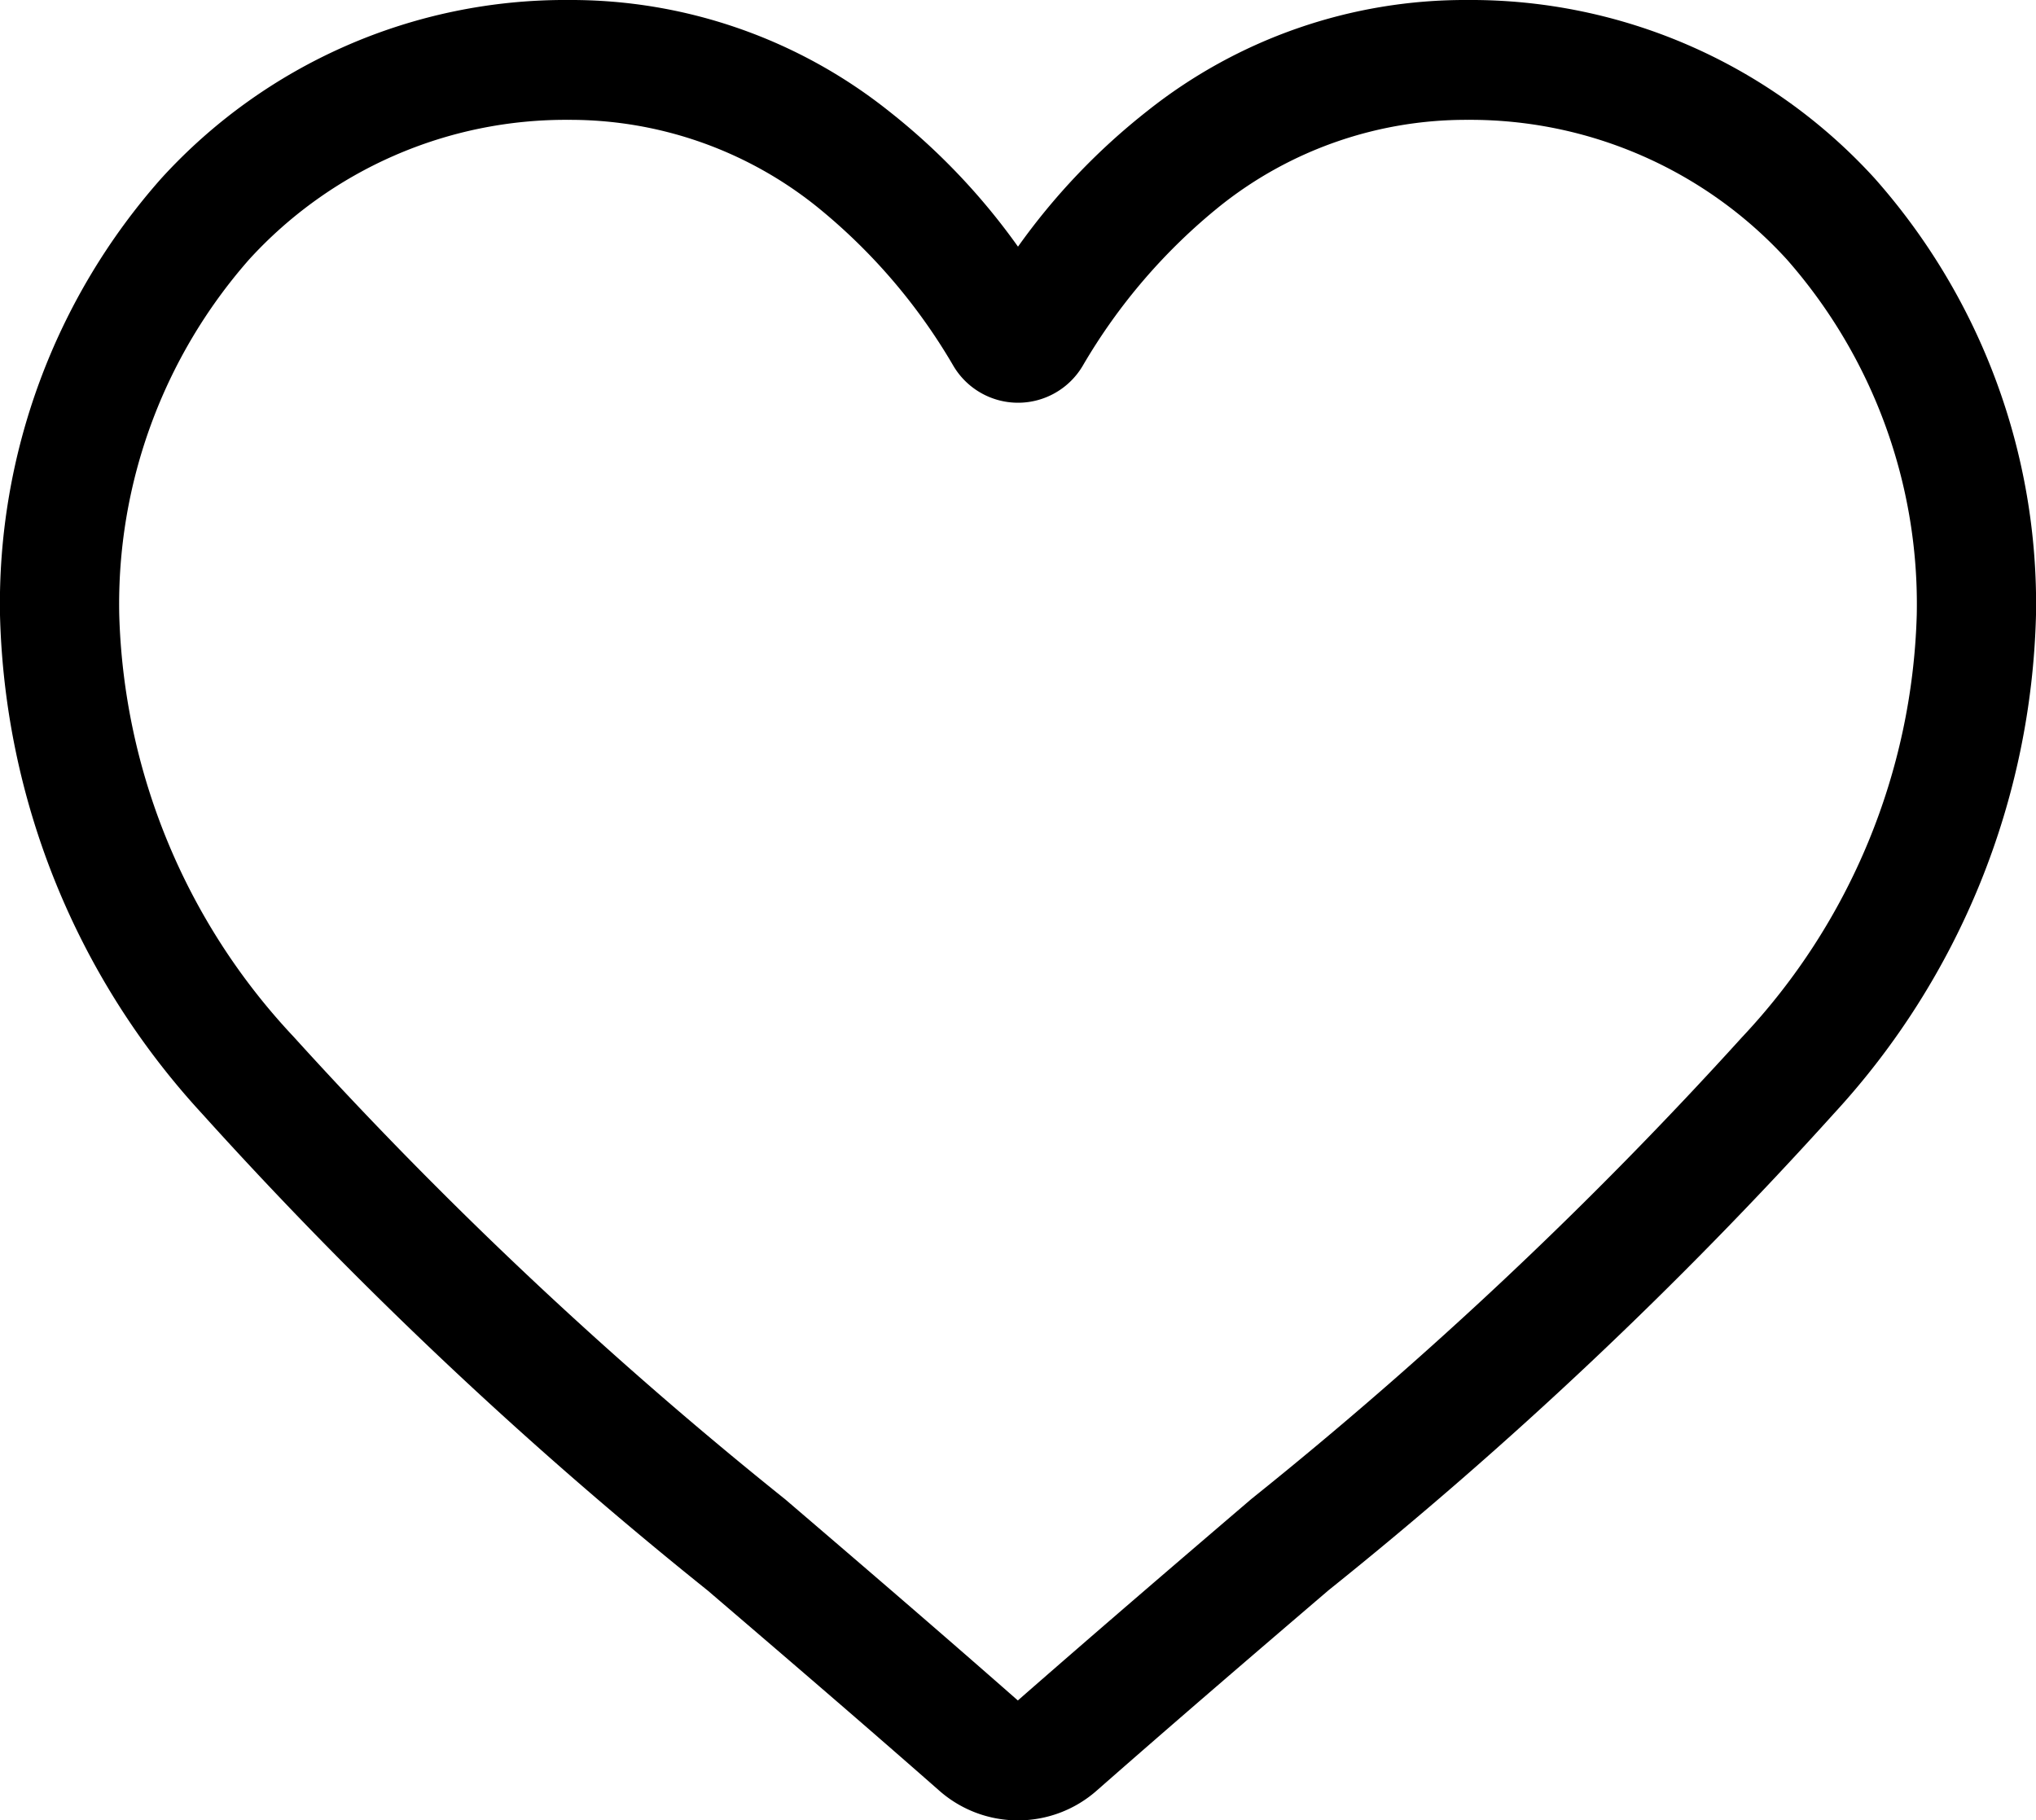
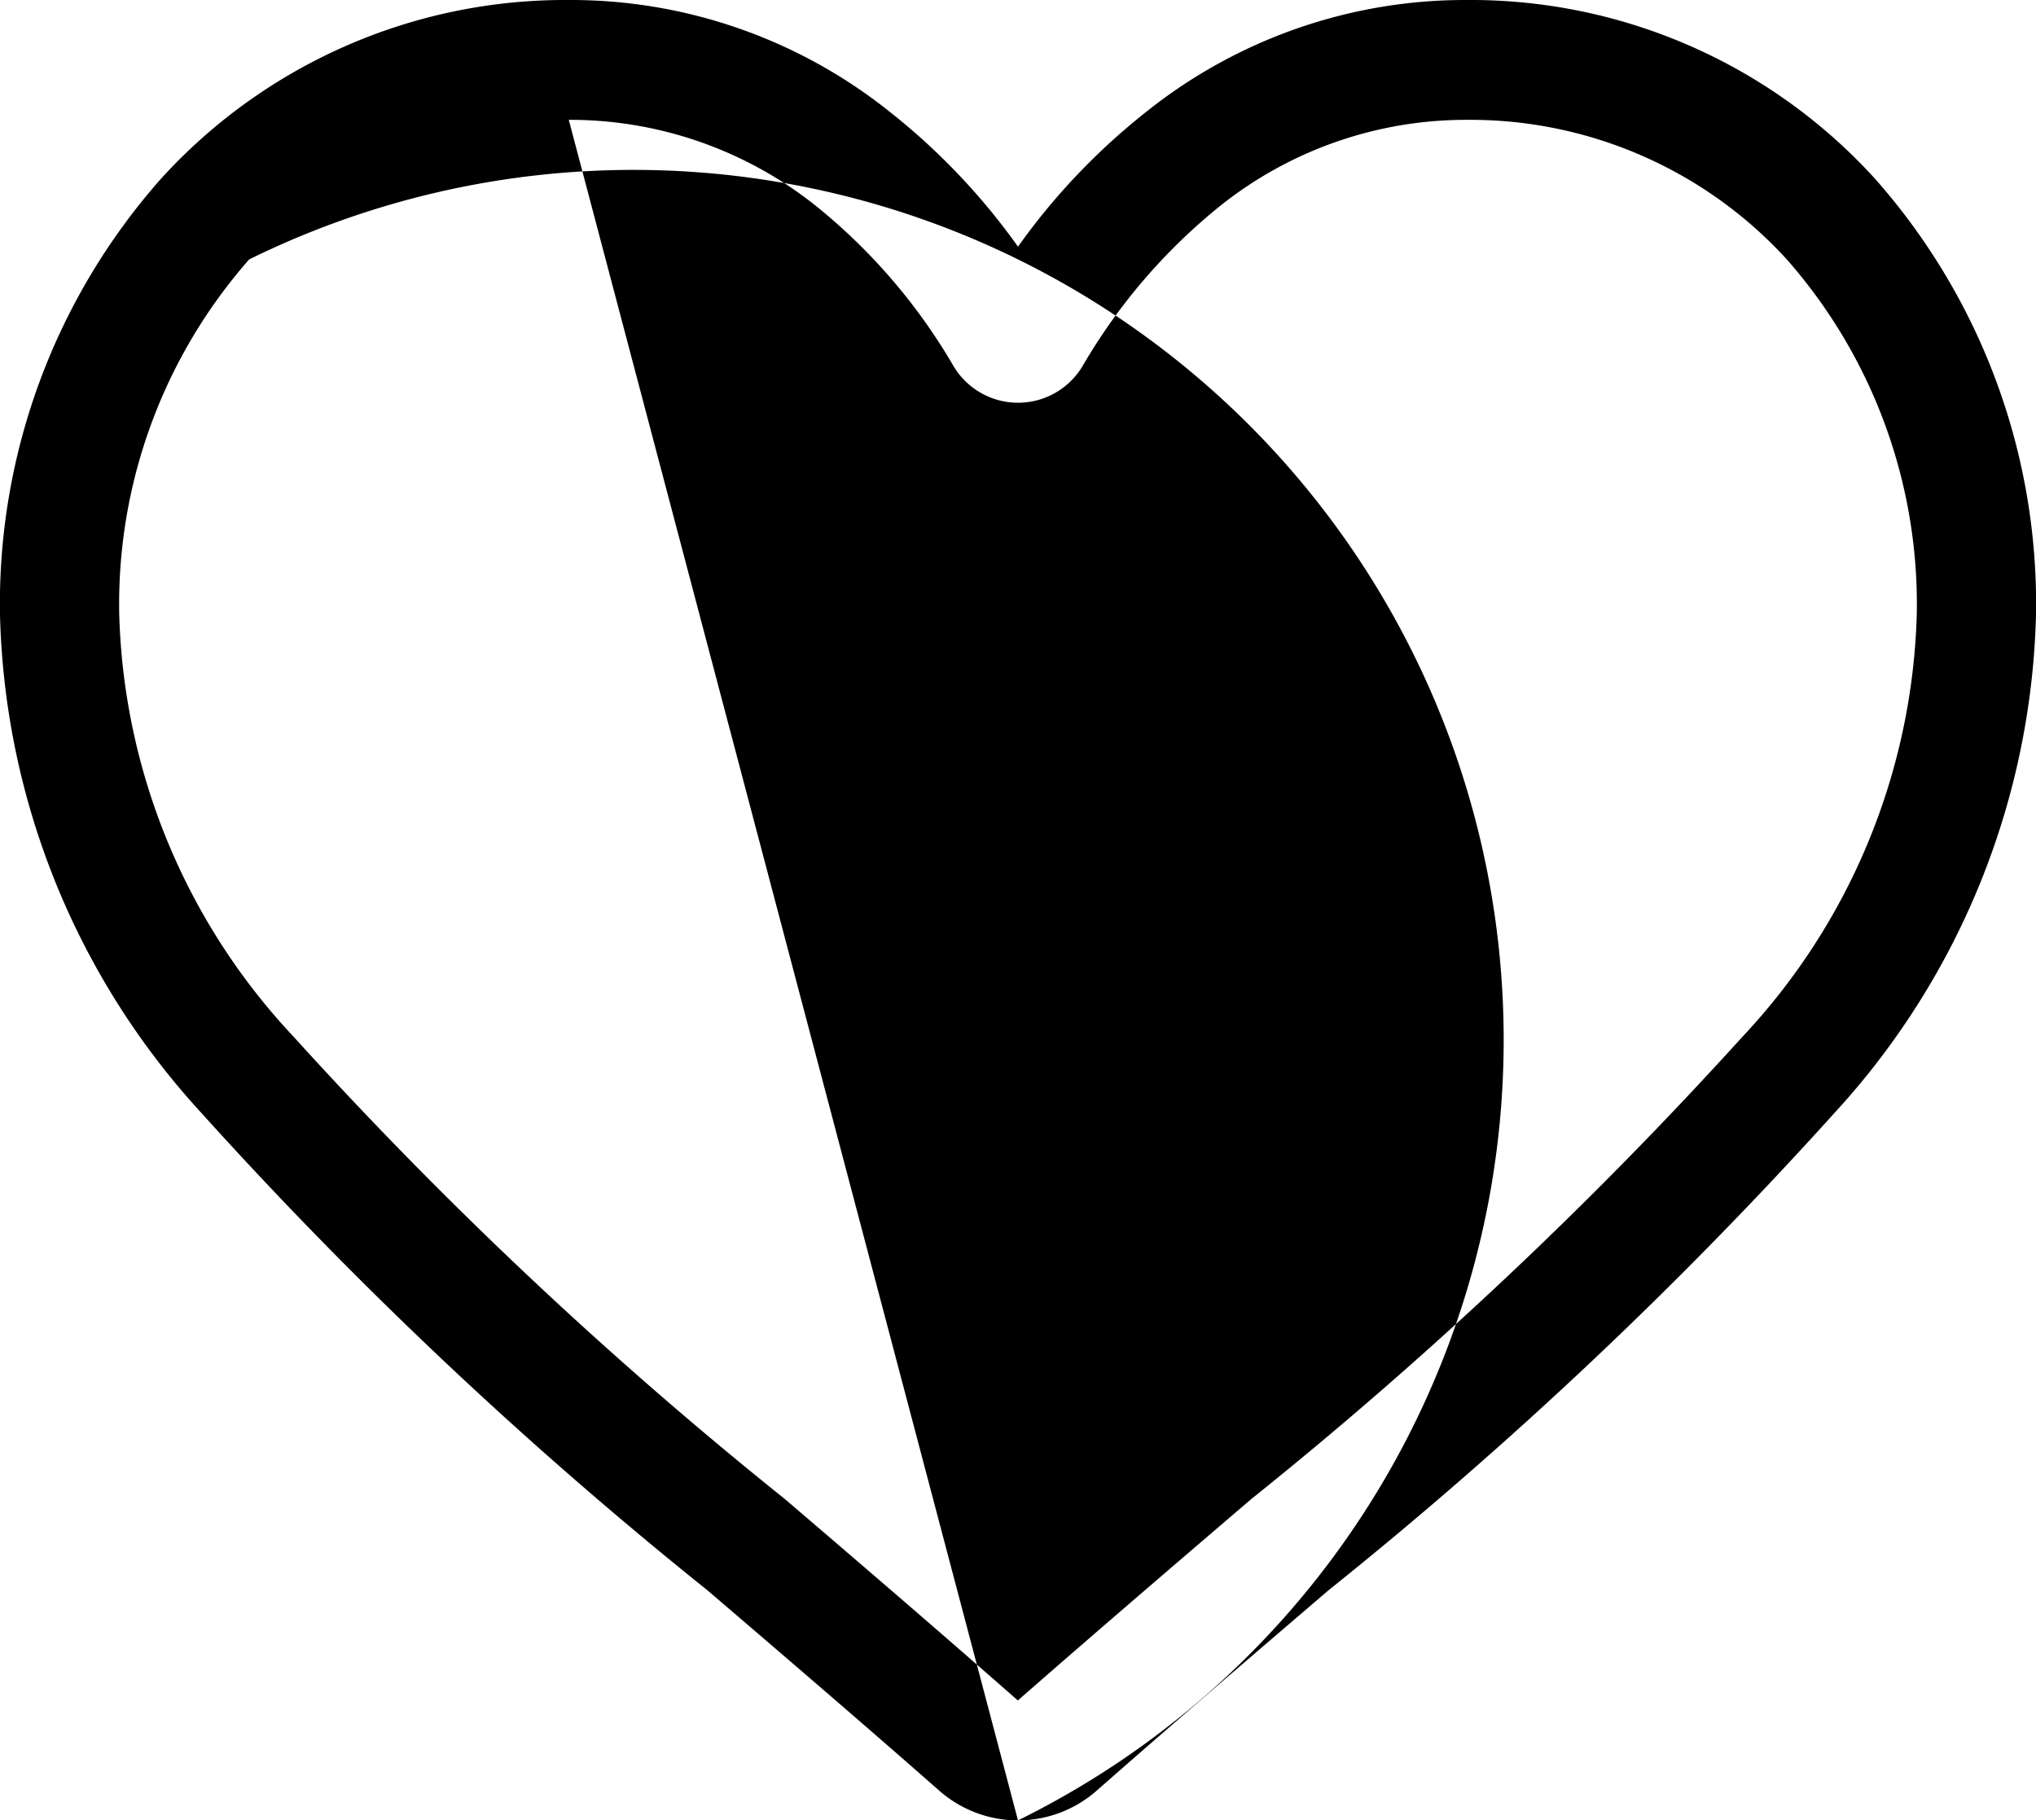
<svg xmlns="http://www.w3.org/2000/svg" id="Layer_1" data-name="Layer 1" viewBox="0 0 26.84 24">
-   <path d="M14.328,24a1.569,1.569,0,0,1-1.038-.392c-1.084-.953-2.13-1.848-3.052-2.638l-.005-.004a56.877,56.877,0,0,1-6.664-6.286A10.068,10.068,0,0,1,.908,8.107,8.456,8.456,0,0,1,3.037,2.349,7.2,7.2,0,0,1,8.406,0,6.729,6.729,0,0,1,12.623,1.463,8.651,8.651,0,0,1,14.328,3.252a8.652,8.652,0,0,1,1.705-1.789A6.729,6.729,0,0,1,20.25,0a7.201,7.201,0,0,1,5.369,2.349,8.456,8.456,0,0,1,2.129,5.758A10.067,10.067,0,0,1,25.086,14.679a56.875,56.875,0,0,1-6.663,6.286c-.924.791-1.971,1.688-3.058,2.643A1.57,1.57,0,0,1,14.328,24ZM8.406,1.58A5.649,5.649,0,0,0,4.193,3.42a6.879,6.879,0,0,0-1.713,4.687A8.471,8.471,0,0,0,4.781,13.671a55.981,55.981,0,0,0,6.473,6.092l.005.004c.926.793,1.975,1.692,3.067,2.652,1.099-.962,2.15-1.862,3.078-2.656a55.989,55.989,0,0,0,6.472-6.092,8.472,8.472,0,0,0,2.3-5.564,6.879,6.879,0,0,0-1.713-4.687,5.649,5.649,0,0,0-4.213-1.84A5.197,5.197,0,0,0,16.995,2.713a7.657,7.657,0,0,0-1.814,2.11.99.99,0,0,1-1.705,0,7.65,7.65,0,0,0-1.814-2.11A5.198,5.198,0,0,0,8.406,1.58Z" transform="translate(-0.908)" />
+   <path d="M14.328,24a1.569,1.569,0,0,1-1.038-.392c-1.084-.953-2.13-1.848-3.052-2.638l-.005-.004a56.877,56.877,0,0,1-6.664-6.286A10.068,10.068,0,0,1,.908,8.107,8.456,8.456,0,0,1,3.037,2.349,7.2,7.2,0,0,1,8.406,0,6.729,6.729,0,0,1,12.623,1.463,8.651,8.651,0,0,1,14.328,3.252a8.652,8.652,0,0,1,1.705-1.789A6.729,6.729,0,0,1,20.25,0a7.201,7.201,0,0,1,5.369,2.349,8.456,8.456,0,0,1,2.129,5.758A10.067,10.067,0,0,1,25.086,14.679a56.875,56.875,0,0,1-6.663,6.286c-.924.791-1.971,1.688-3.058,2.643A1.57,1.57,0,0,1,14.328,24ZA5.649,5.649,0,0,0,4.193,3.42a6.879,6.879,0,0,0-1.713,4.687A8.471,8.471,0,0,0,4.781,13.671a55.981,55.981,0,0,0,6.473,6.092l.005.004c.926.793,1.975,1.692,3.067,2.652,1.099-.962,2.15-1.862,3.078-2.656a55.989,55.989,0,0,0,6.472-6.092,8.472,8.472,0,0,0,2.3-5.564,6.879,6.879,0,0,0-1.713-4.687,5.649,5.649,0,0,0-4.213-1.84A5.197,5.197,0,0,0,16.995,2.713a7.657,7.657,0,0,0-1.814,2.11.99.99,0,0,1-1.705,0,7.65,7.65,0,0,0-1.814-2.11A5.198,5.198,0,0,0,8.406,1.58Z" transform="translate(-0.908)" />
</svg>